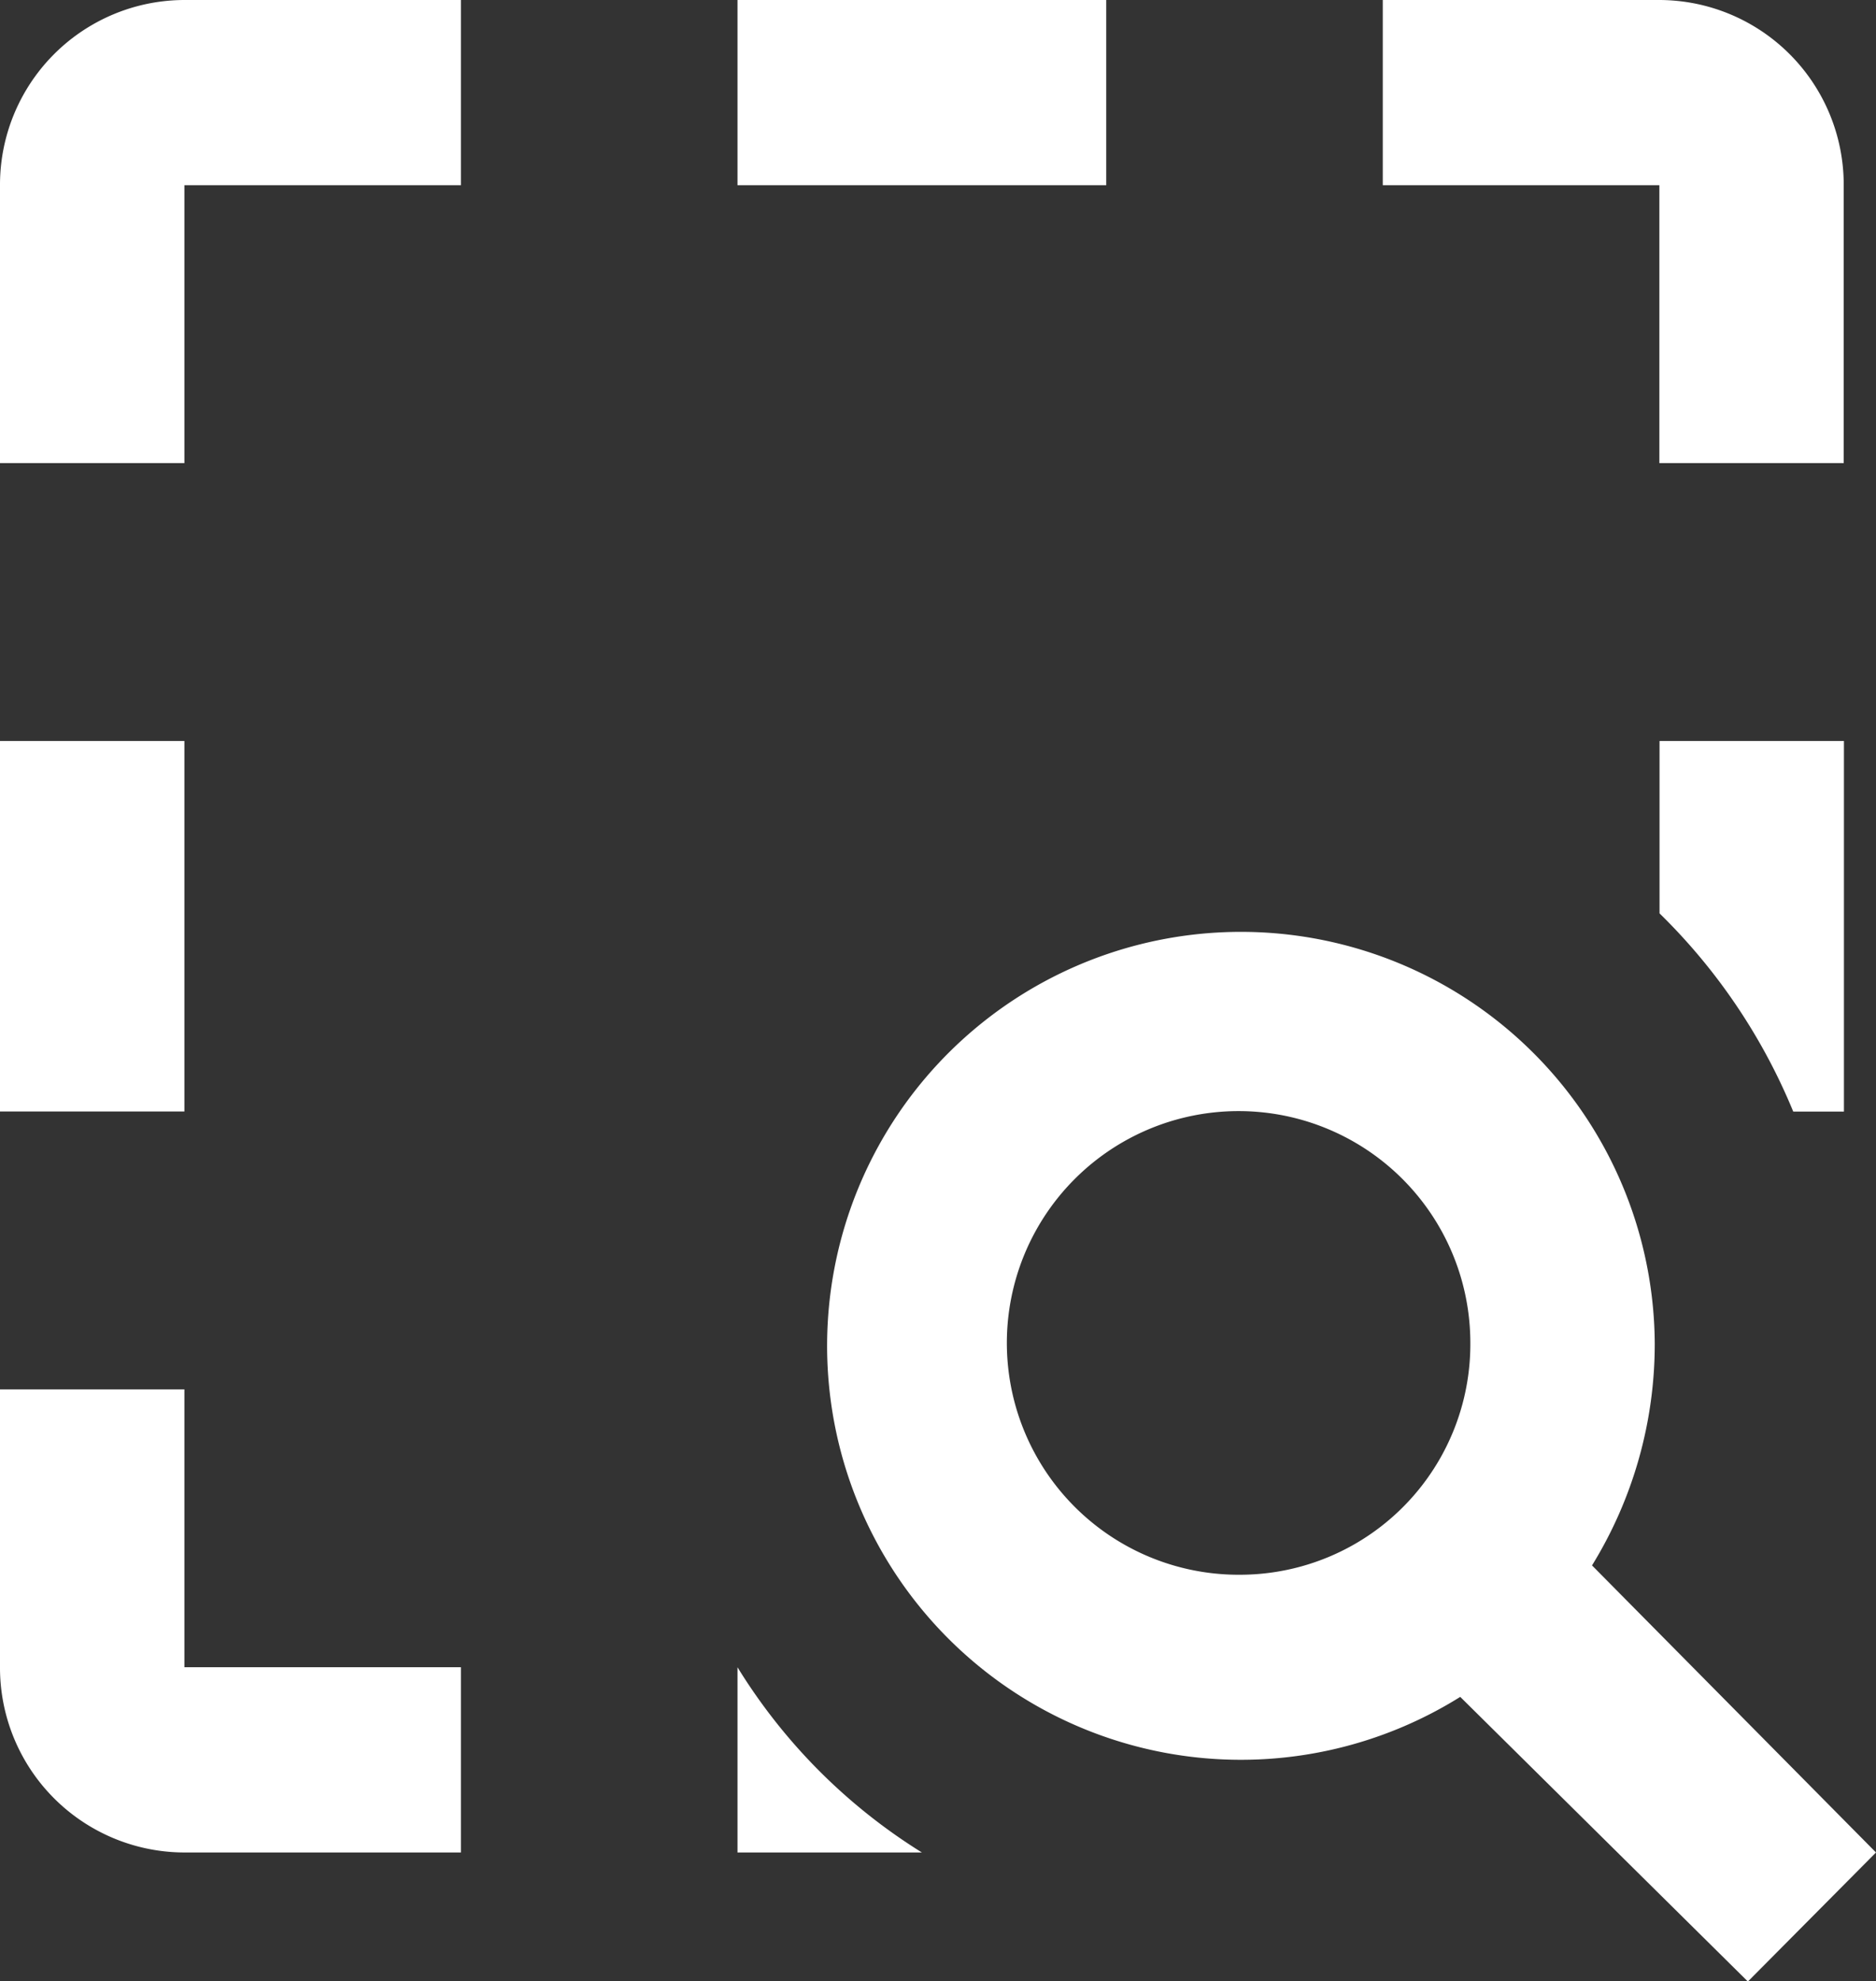
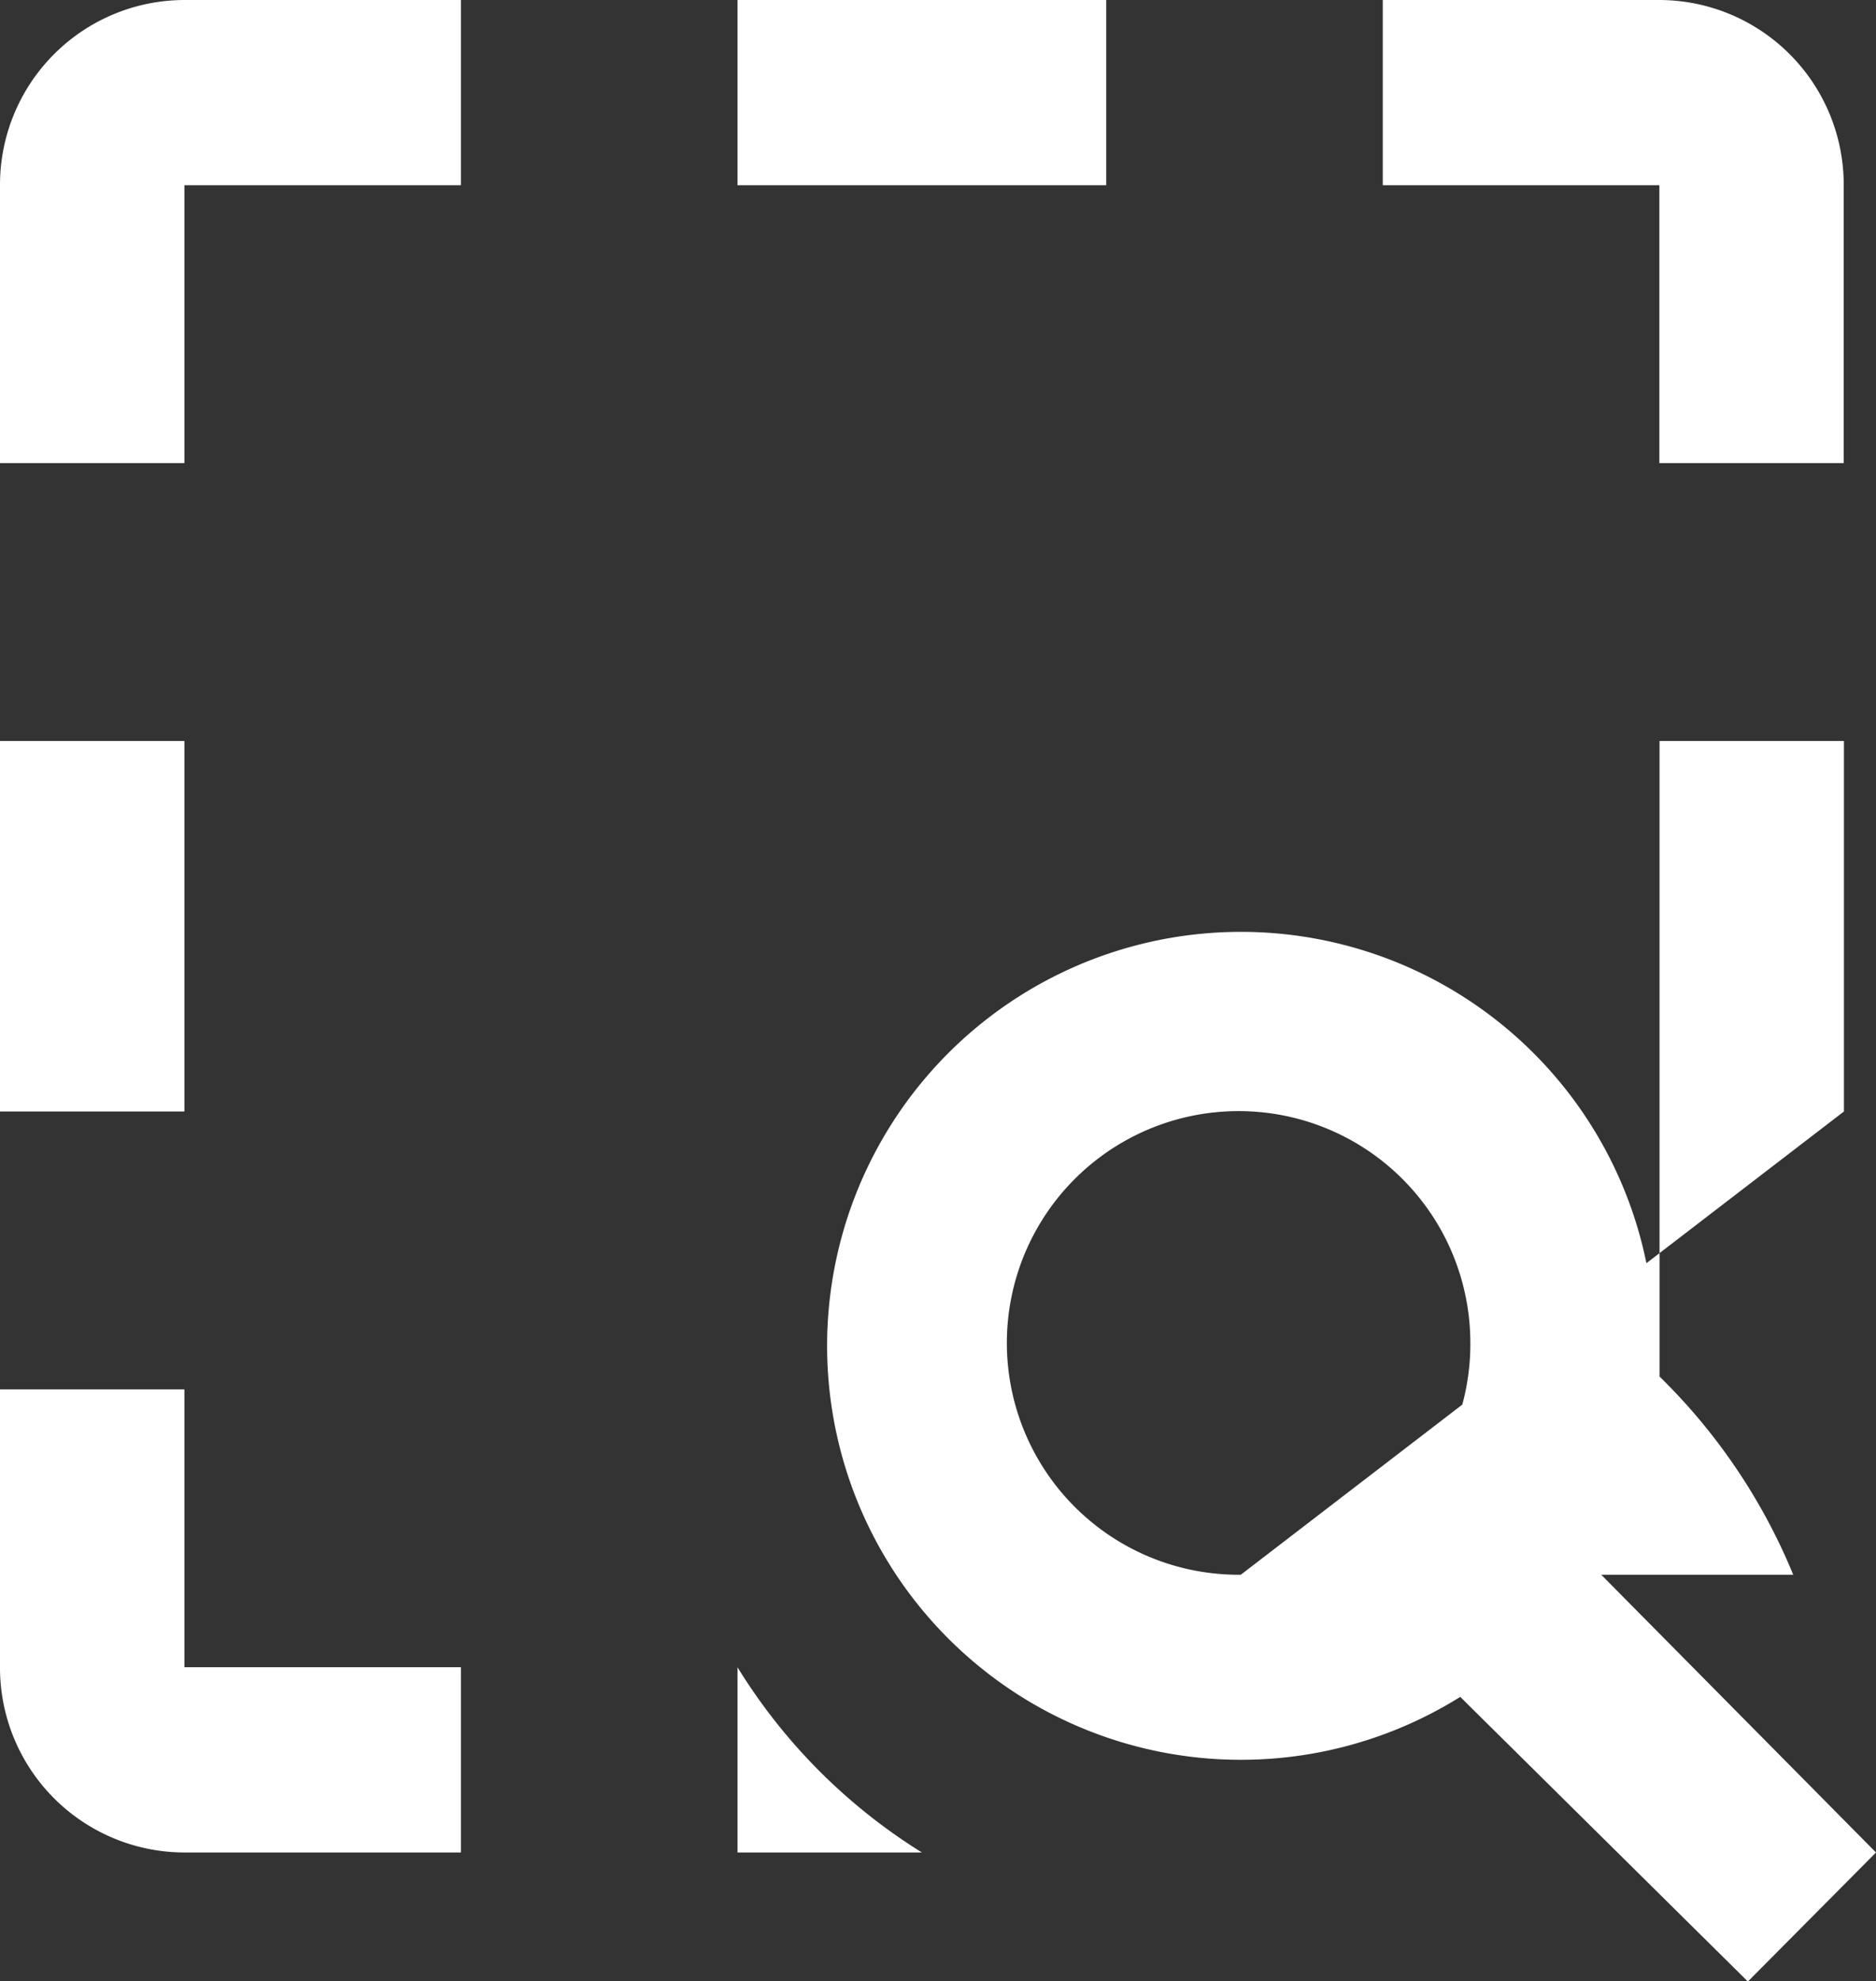
<svg xmlns="http://www.w3.org/2000/svg" width="34" height="35.896" viewBox="0 0 34 35.896">
  <rect x="0" y="0" width="34" height="35.896" fill="#333333" stroke="none" />
-   <path id="selection-search" d="M30.854,30.36a7.646,7.646,0,0,0,1.136-4.027,7.5,7.5,0,1,0-3.525,6.41L33.678,37.9,36,35.562l-5.146-5.2m-6.366.168a4.2,4.2,0,1,1,4.16-4.2,4.177,4.177,0,0,1-4.16,4.2m10.927-8.391H34.5a10.724,10.724,0,0,0-2.423-3.591V15.425h3.342v6.712M32.074,5.356H27.061V2h5.012a3.348,3.348,0,0,1,3.342,3.356v5.034H32.074V5.356m-10.025,0H15.366V2h6.683V5.356M5.342,2h5.012V5.356H5.342v5.034H2V5.356A3.348,3.348,0,0,1,5.342,2M18.708,35.562H15.366V32.206a10.323,10.323,0,0,0,3.342,3.356M5.342,32.206h5.012v3.356H5.342A3.348,3.348,0,0,1,2,32.206V27.172H5.342v5.034m0-10.069H2V15.425H5.342Z" transform="translate(-2 -2)" fill="#fff" />
+   <path id="selection-search" d="M30.854,30.36a7.646,7.646,0,0,0,1.136-4.027,7.5,7.5,0,1,0-3.525,6.41L33.678,37.9,36,35.562l-5.146-5.2m-6.366.168a4.2,4.2,0,1,1,4.16-4.2,4.177,4.177,0,0,1-4.16,4.2H34.5a10.724,10.724,0,0,0-2.423-3.591V15.425h3.342v6.712M32.074,5.356H27.061V2h5.012a3.348,3.348,0,0,1,3.342,3.356v5.034H32.074V5.356m-10.025,0H15.366V2h6.683V5.356M5.342,2h5.012V5.356H5.342v5.034H2V5.356A3.348,3.348,0,0,1,5.342,2M18.708,35.562H15.366V32.206a10.323,10.323,0,0,0,3.342,3.356M5.342,32.206h5.012v3.356H5.342A3.348,3.348,0,0,1,2,32.206V27.172H5.342v5.034m0-10.069H2V15.425H5.342Z" transform="translate(-2 -2)" fill="#fff" />
</svg>